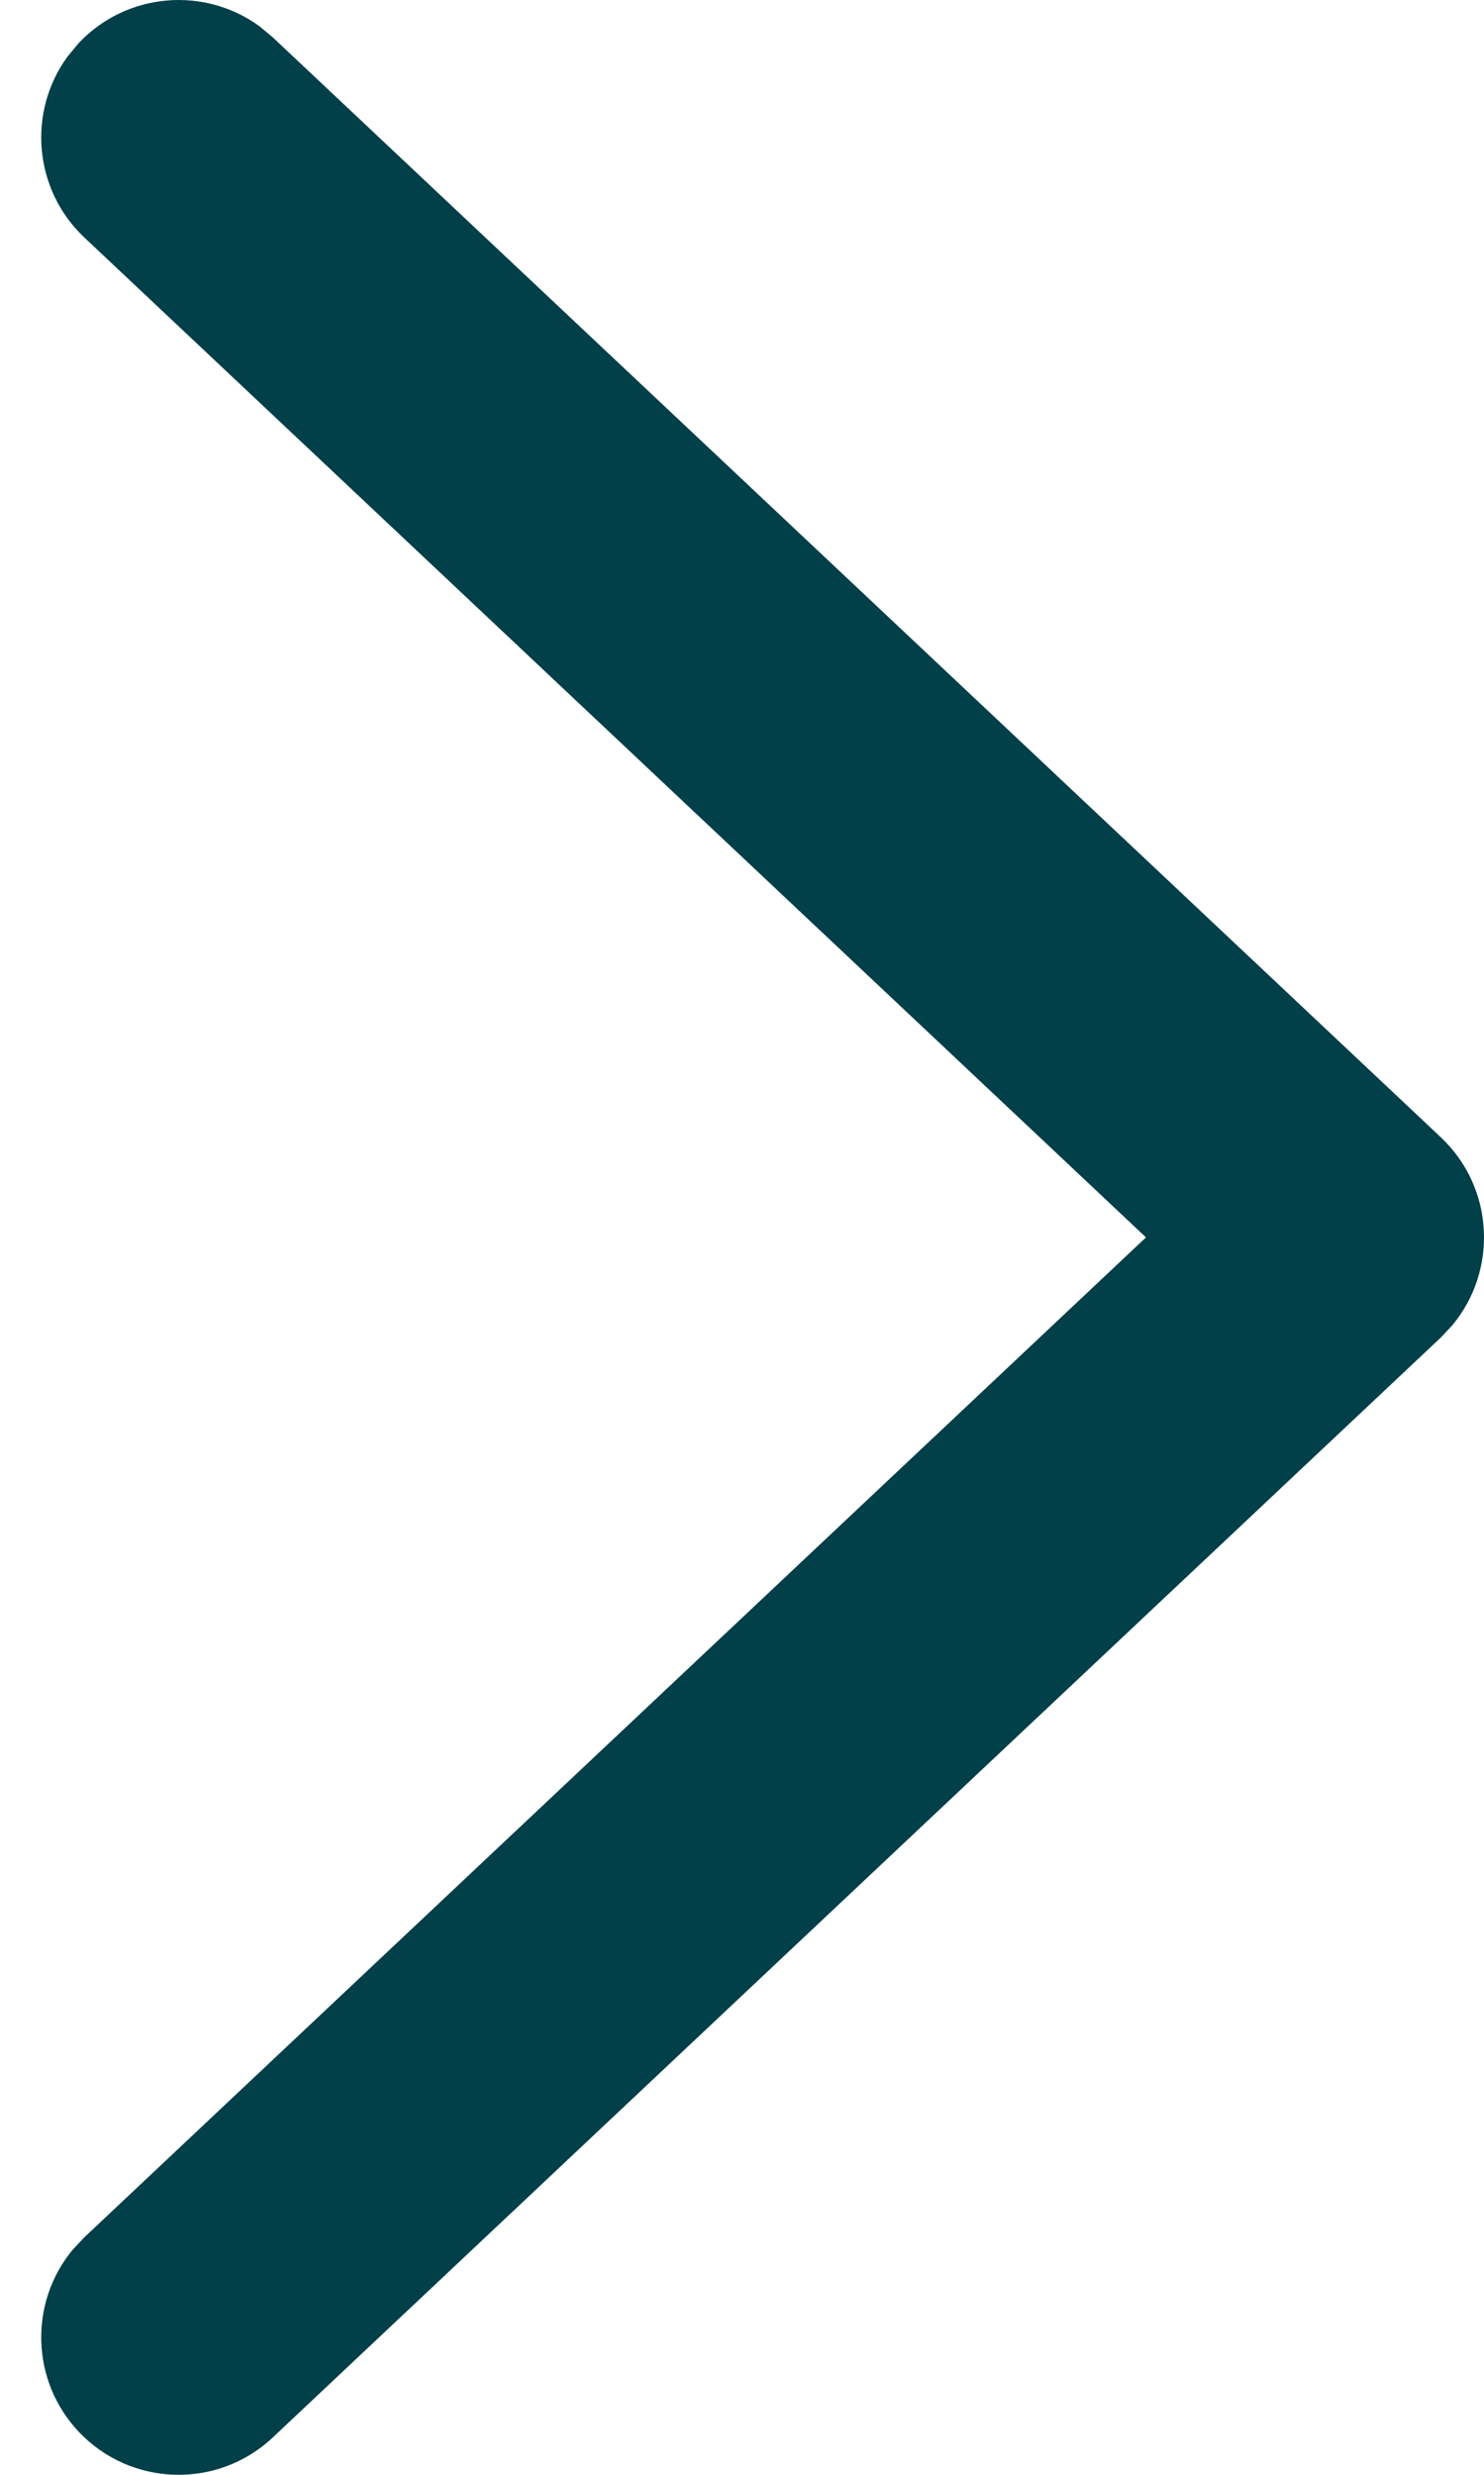
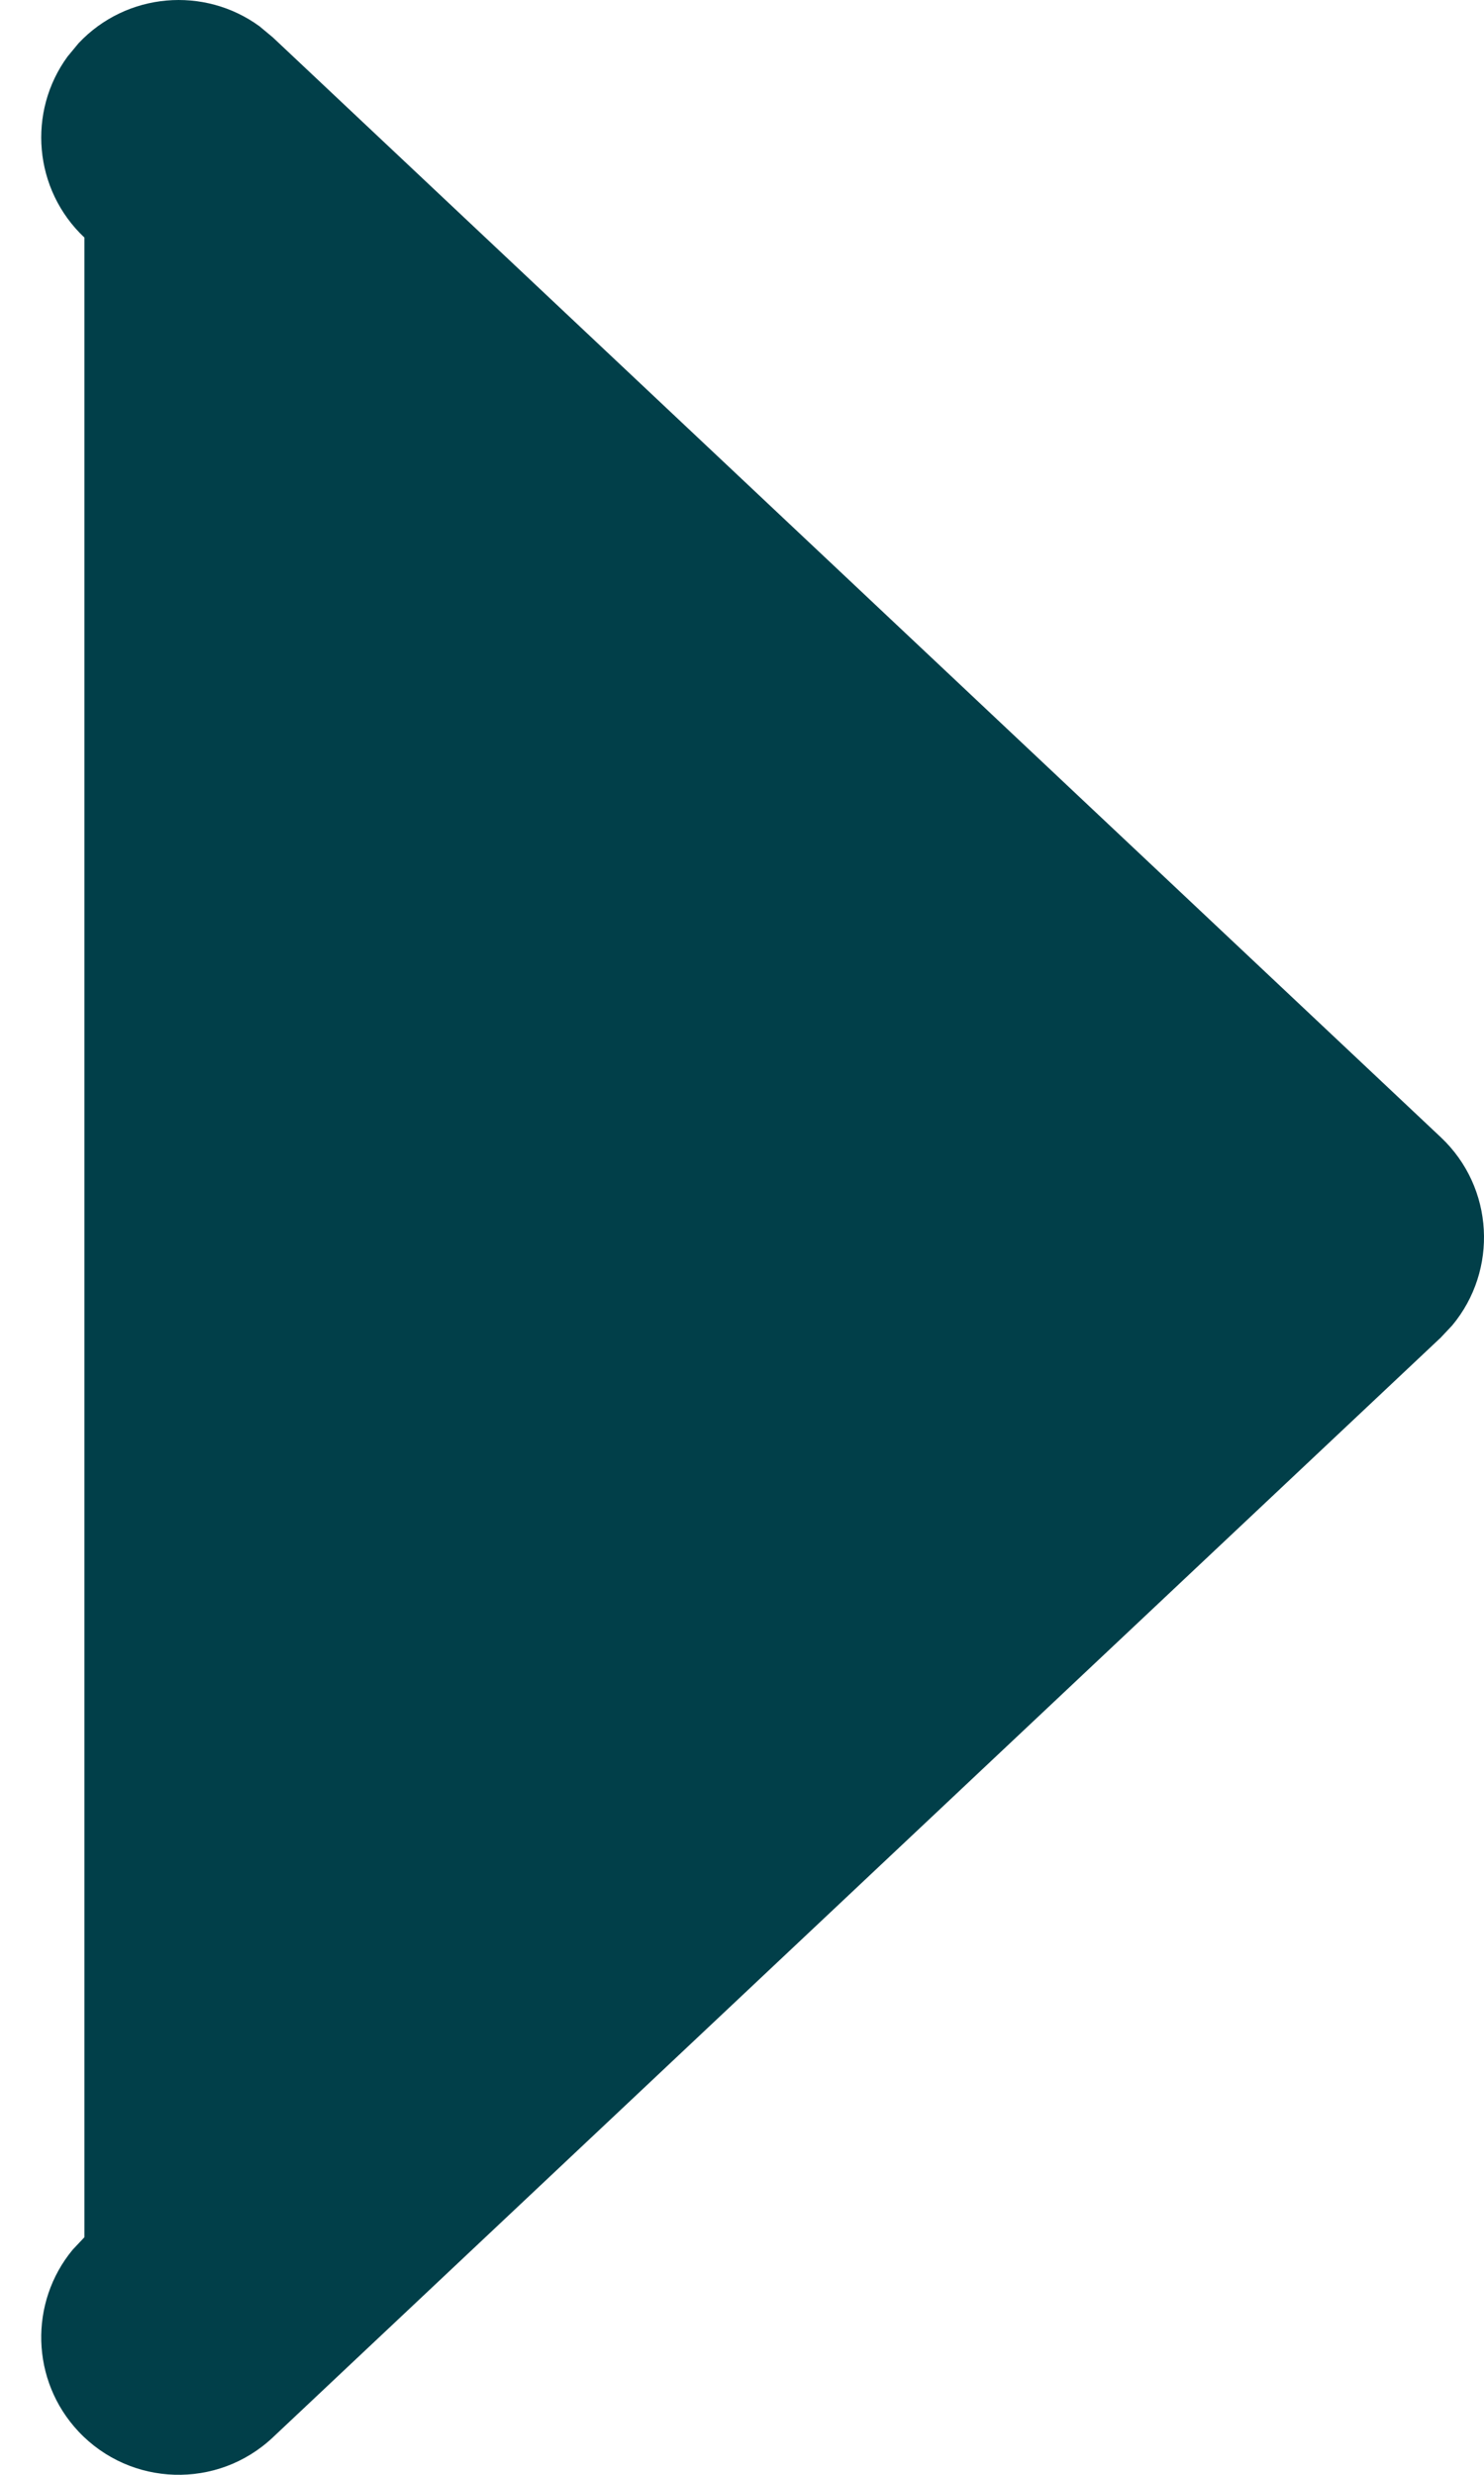
<svg xmlns="http://www.w3.org/2000/svg" width="18" height="30" viewBox="0 0 18 30" fill="none">
-   <path d="M0.953 0.524C1.535 -0.094 2.479 -0.169 3.148 0.319L3.309 0.453L17.476 13.786C18.125 14.397 18.171 15.399 17.615 16.066L17.476 16.214L3.309 29.547C2.639 30.178 1.584 30.146 0.953 29.476C0.371 28.857 0.353 27.91 0.881 27.272L1.024 27.12L13.9 15L1.024 2.88C0.406 2.298 0.331 1.354 0.819 0.686L0.953 0.524Z" fill="#013F49" />
+   <path d="M0.953 0.524C1.535 -0.094 2.479 -0.169 3.148 0.319L3.309 0.453L17.476 13.786C18.125 14.397 18.171 15.399 17.615 16.066L17.476 16.214L3.309 29.547C2.639 30.178 1.584 30.146 0.953 29.476C0.371 28.857 0.353 27.91 0.881 27.272L1.024 27.12L1.024 2.88C0.406 2.298 0.331 1.354 0.819 0.686L0.953 0.524Z" fill="#013F49" />
</svg>